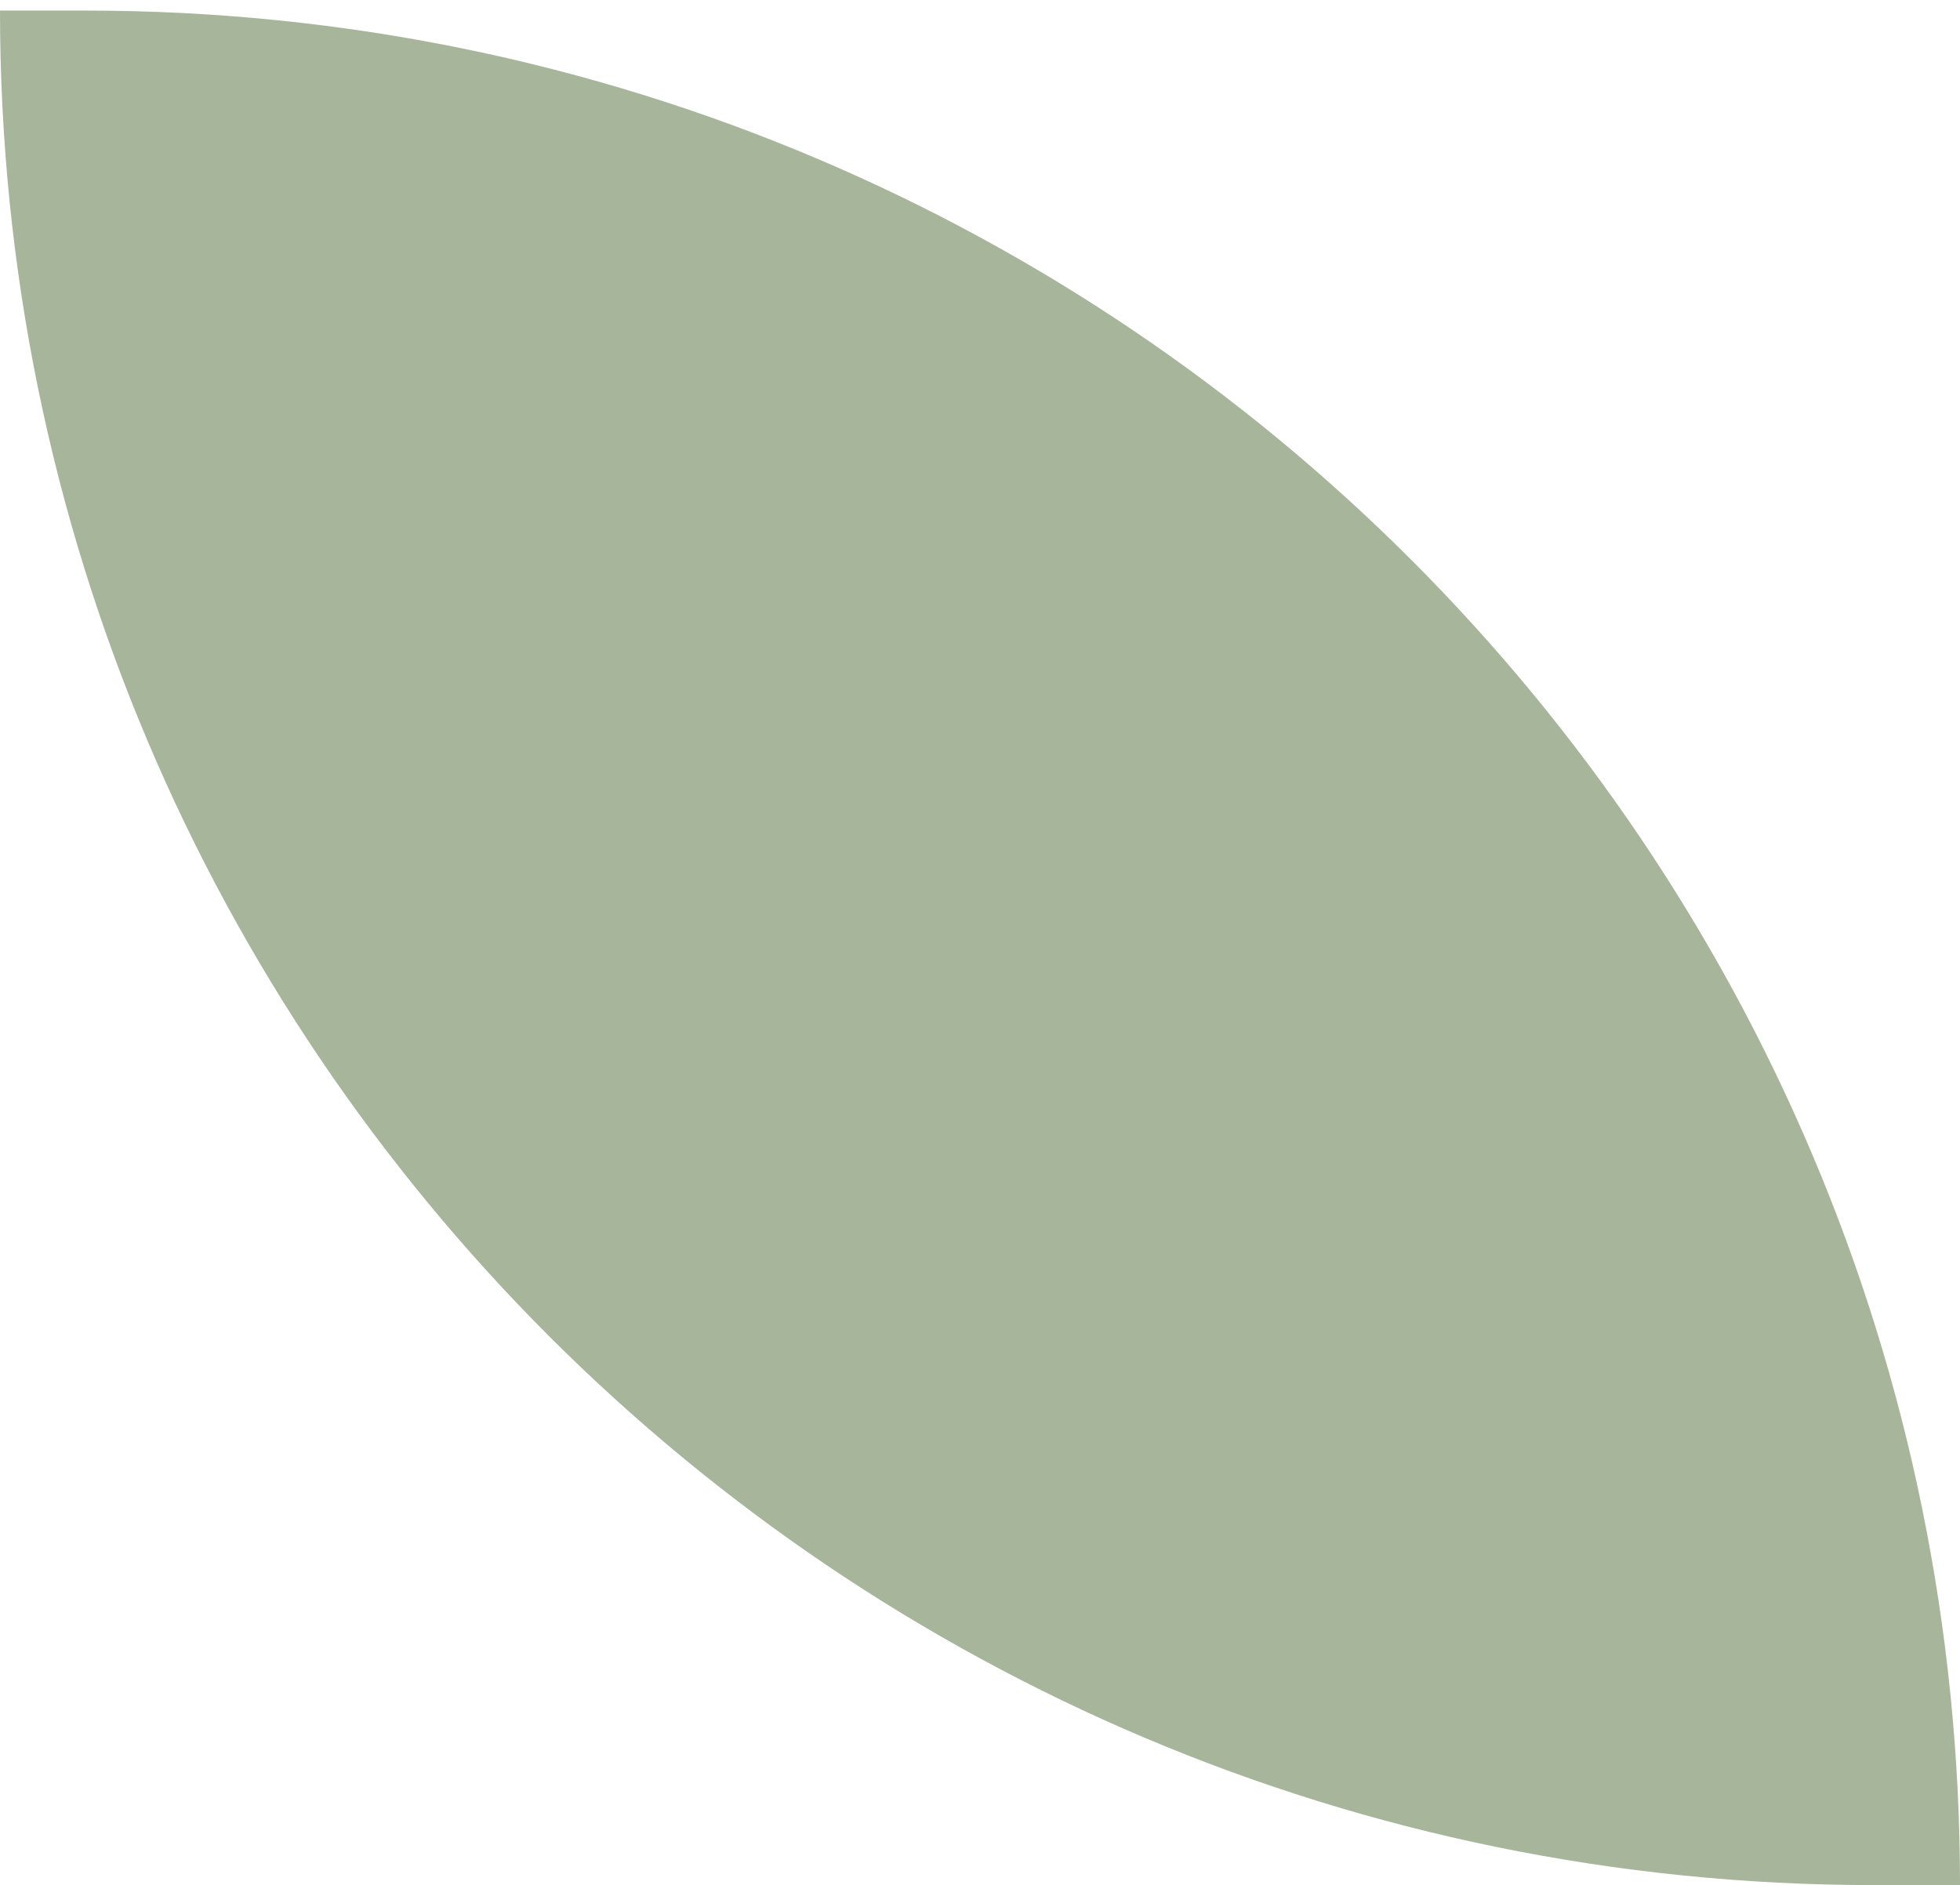
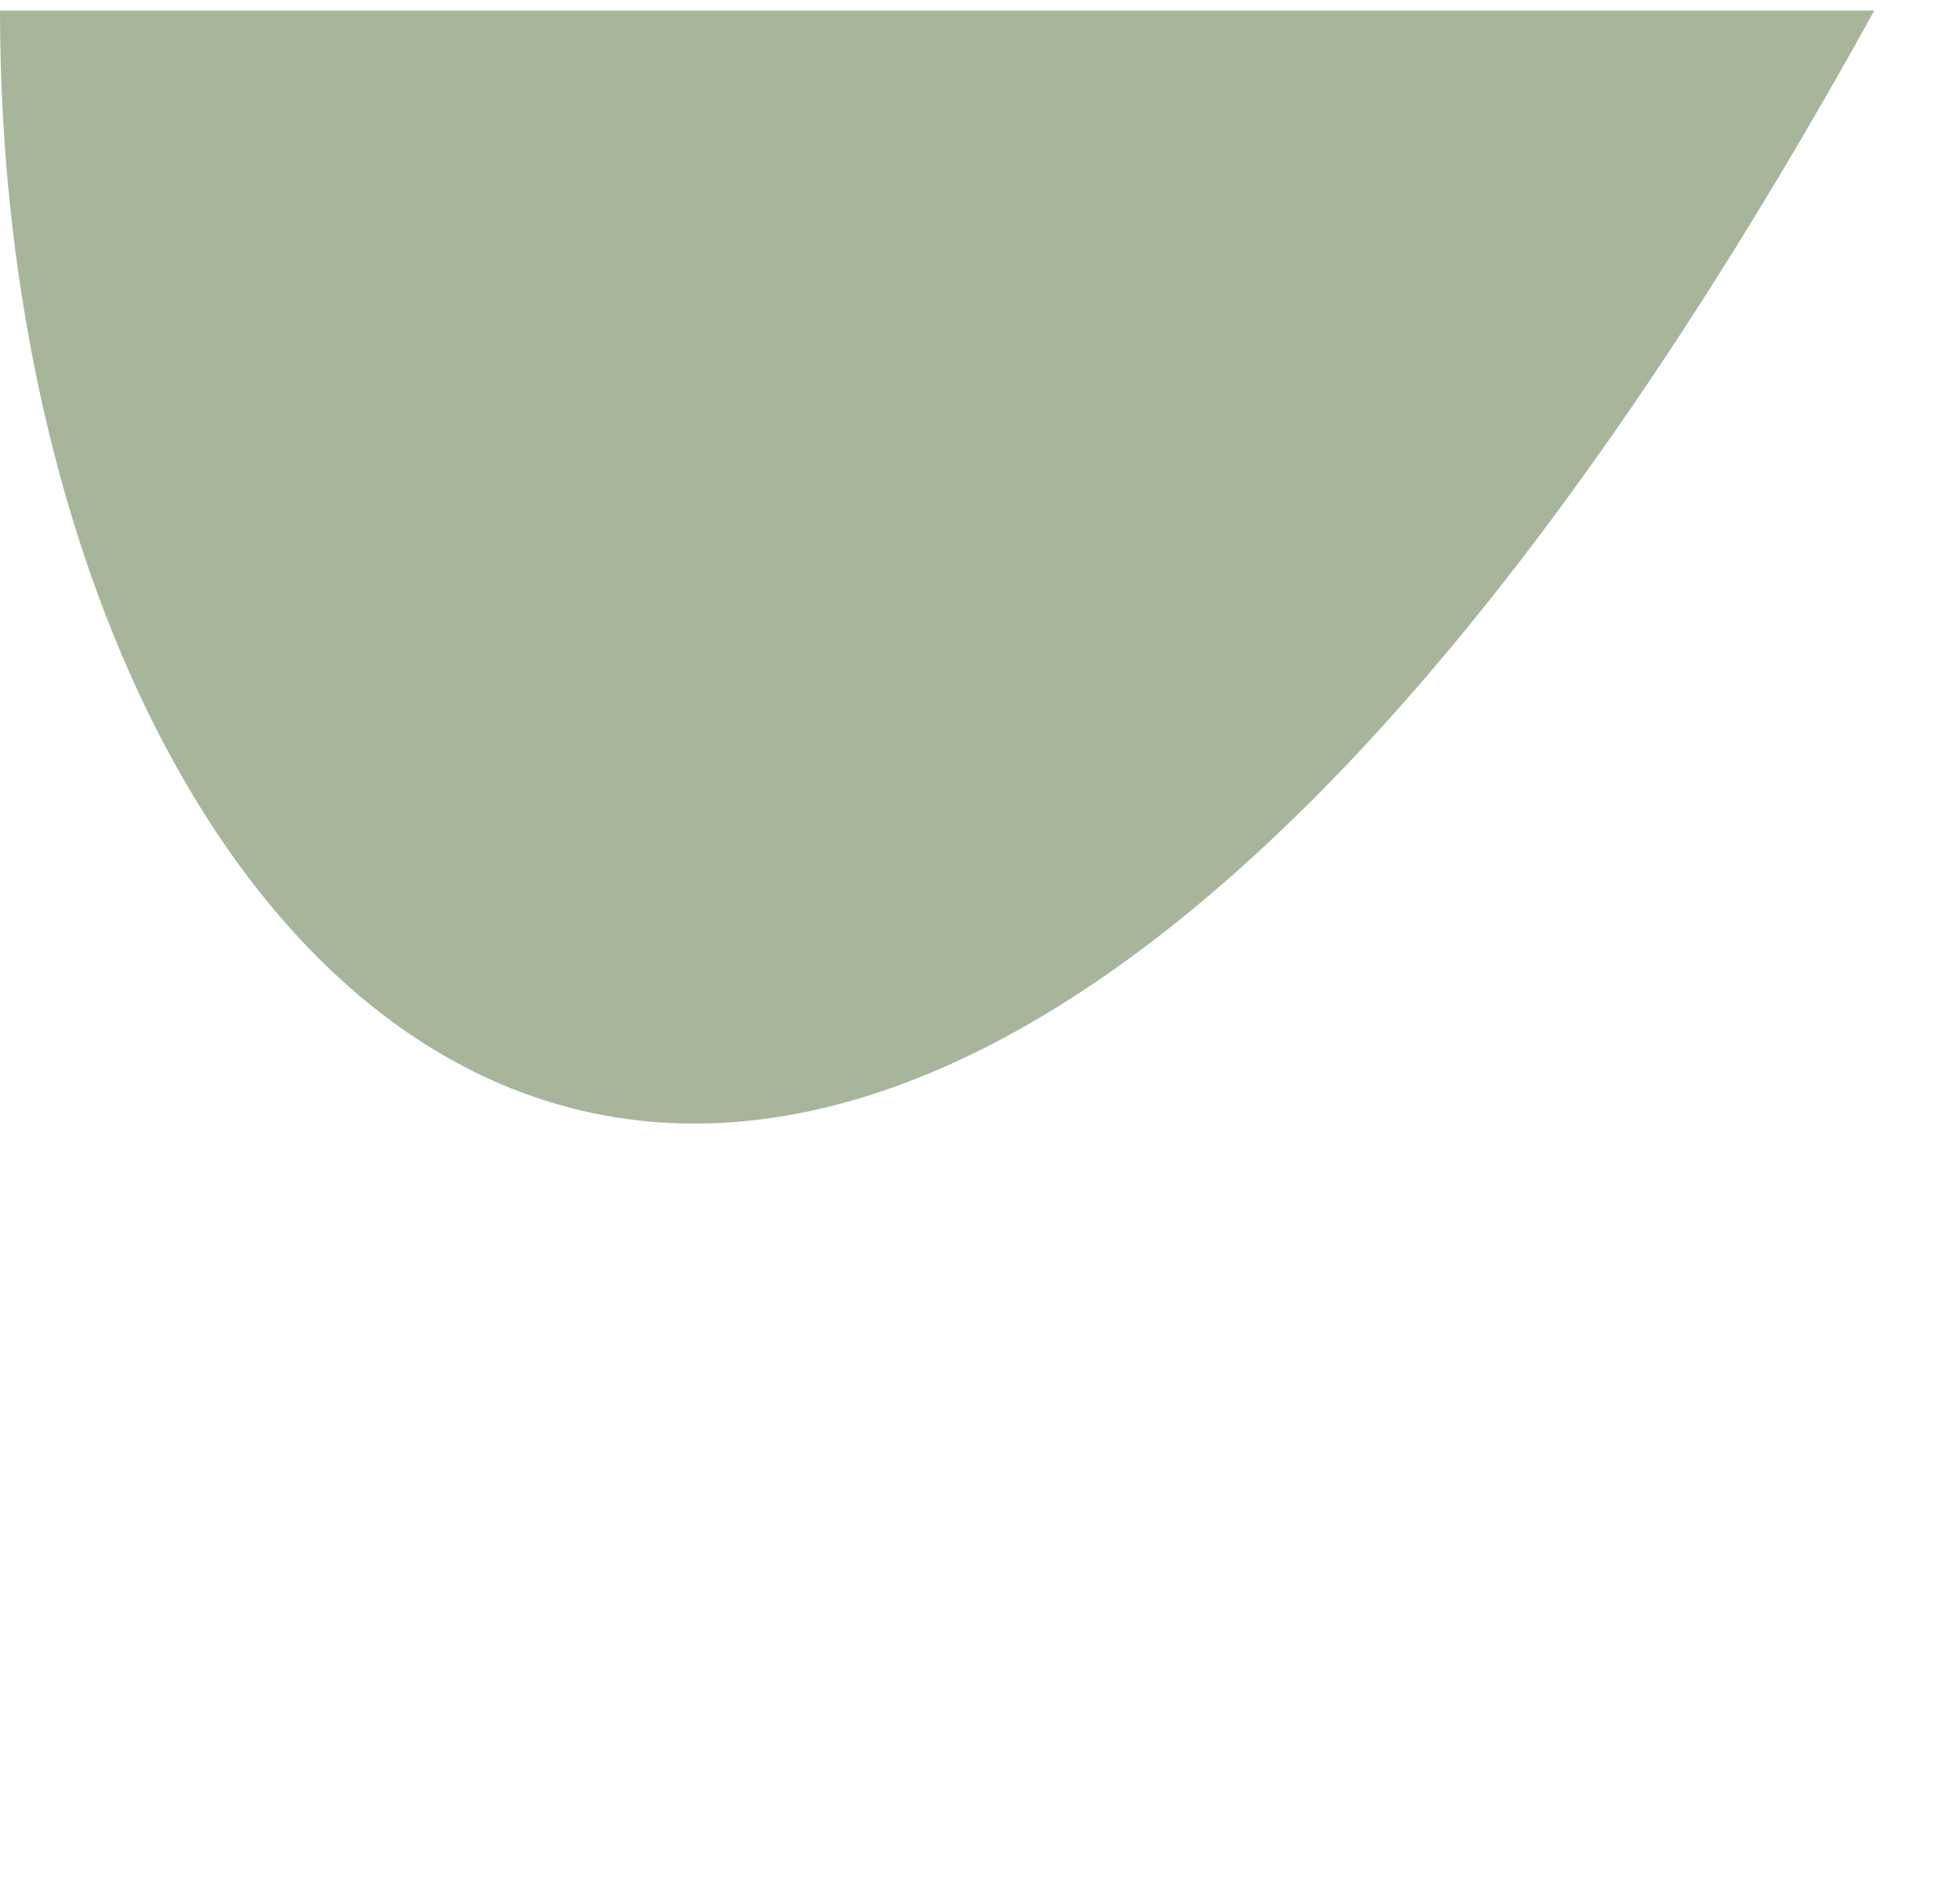
<svg xmlns="http://www.w3.org/2000/svg" width="183" height="176" viewBox="0 0 183 176" fill="none">
-   <path d="M0 0.987L8.004 0.987C104.652 0.987 183 79.335 183 175.982H174.996C78.348 175.982 0 97.634 0 0.987Z" fill="#A7B59B" />
+   <path d="M0 0.987L8.004 0.987H174.996C78.348 175.982 0 97.634 0 0.987Z" fill="#A7B59B" />
</svg>